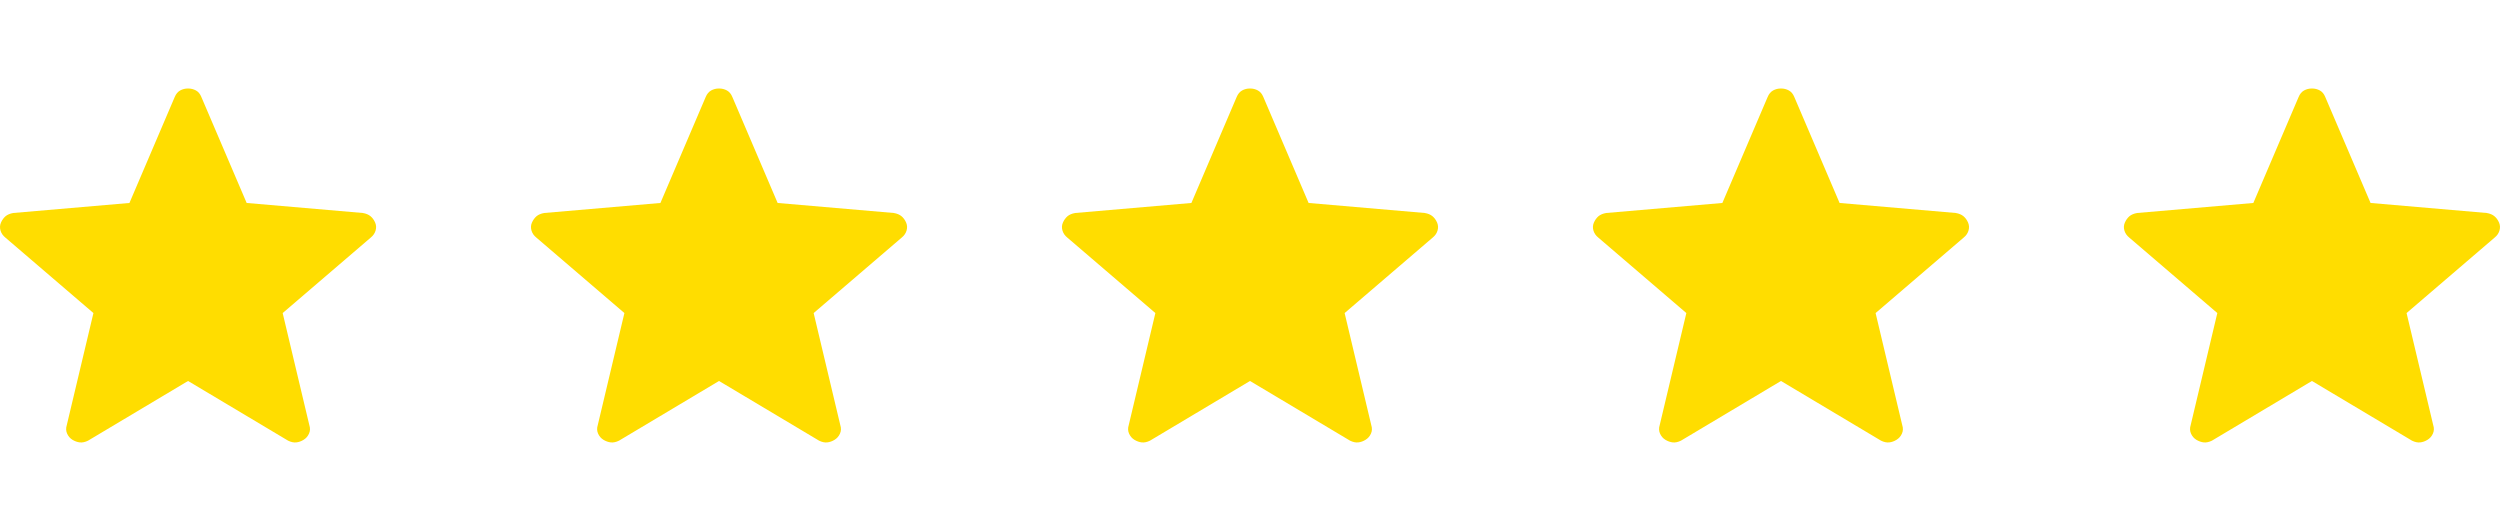
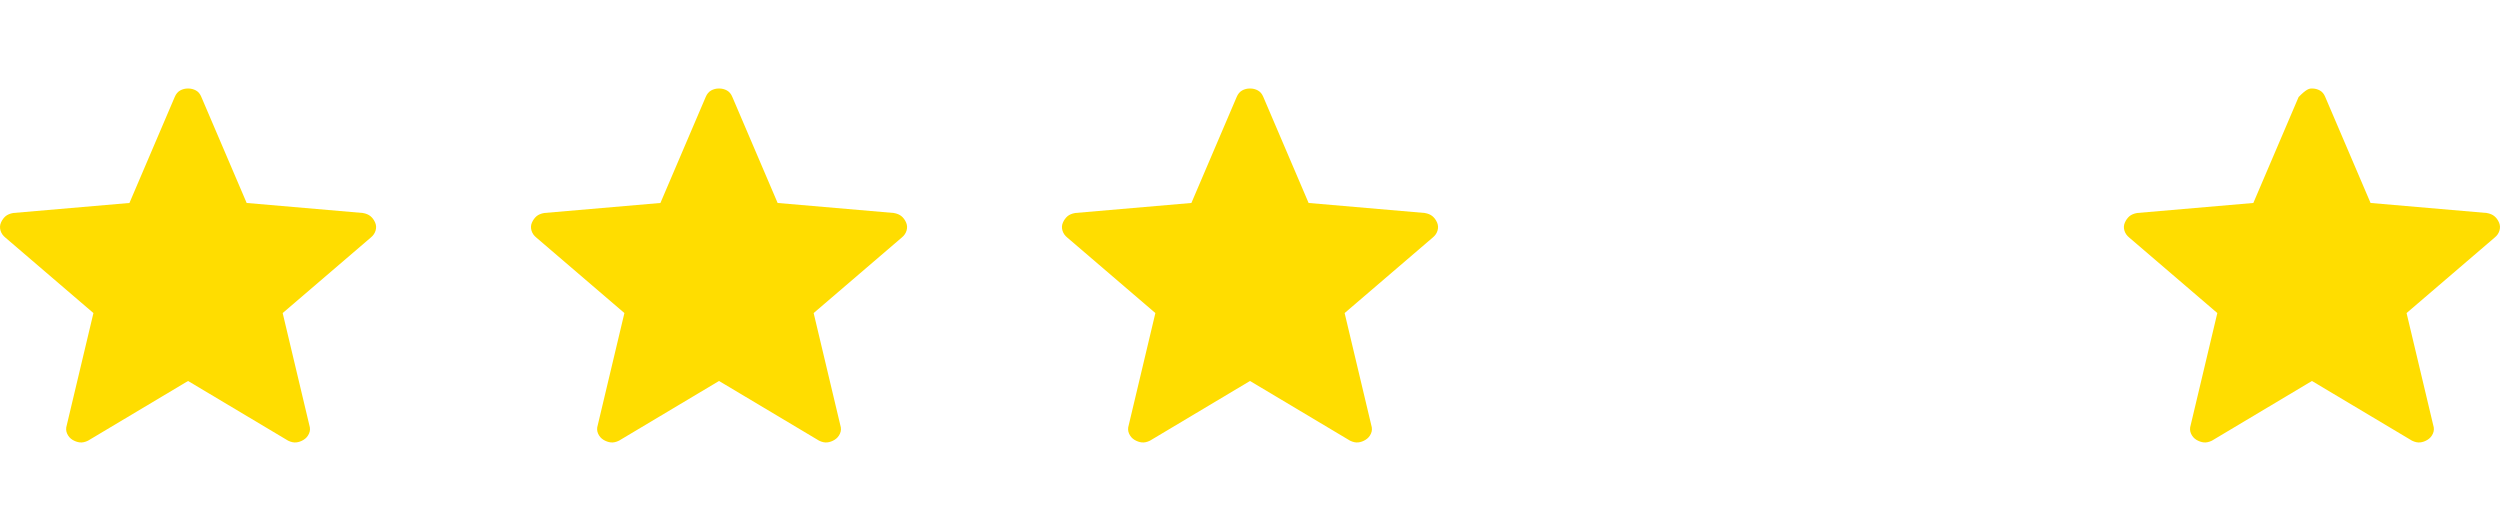
<svg xmlns="http://www.w3.org/2000/svg" width="113" height="24" viewBox="0 0 113 24" fill="none">
  <path d="M8.5 17.22L3.979 19.918C3.846 19.983 3.723 20.009 3.609 19.997C3.496 19.984 3.386 19.945 3.279 19.881C3.171 19.816 3.09 19.723 3.035 19.603C2.98 19.483 2.975 19.352 3.02 19.21L4.223 14.15L0.244 10.74C0.132 10.65 0.058 10.542 0.022 10.417C-0.014 10.291 -0.006 10.171 0.046 10.056C0.097 9.941 0.166 9.847 0.251 9.773C0.337 9.701 0.454 9.653 0.6 9.627L5.851 9.174L7.898 4.383C7.955 4.247 8.036 4.15 8.142 4.09C8.249 4.03 8.368 4 8.5 4C8.632 4 8.751 4.03 8.859 4.09C8.966 4.15 9.047 4.247 9.101 4.383L11.149 9.174L16.399 9.627C16.546 9.652 16.662 9.701 16.749 9.774C16.835 9.846 16.904 9.94 16.955 10.056C17.006 10.171 17.014 10.291 16.978 10.417C16.942 10.542 16.868 10.65 16.756 10.74L12.777 14.15L13.98 19.21C14.027 19.351 14.022 19.481 13.966 19.602C13.911 19.723 13.829 19.815 13.721 19.88C13.615 19.946 13.505 19.985 13.391 19.997C13.278 20.009 13.155 19.983 13.022 19.918L8.5 17.22Z" fill="#FFDD00" />
  <path d="M32.5 17.22L27.979 19.918C27.846 19.983 27.723 20.009 27.609 19.997C27.496 19.984 27.386 19.945 27.279 19.881C27.171 19.816 27.09 19.723 27.035 19.603C26.98 19.483 26.975 19.352 27.02 19.21L28.223 14.15L24.244 10.74C24.131 10.65 24.058 10.542 24.022 10.417C23.986 10.291 23.994 10.171 24.046 10.056C24.097 9.941 24.166 9.847 24.251 9.773C24.337 9.701 24.454 9.653 24.6 9.627L29.851 9.174L31.898 4.383C31.955 4.247 32.036 4.15 32.142 4.09C32.249 4.03 32.368 4 32.5 4C32.632 4 32.752 4.03 32.859 4.09C32.966 4.15 33.047 4.247 33.102 4.383L35.149 9.174L40.399 9.627C40.546 9.652 40.662 9.701 40.749 9.774C40.835 9.846 40.904 9.94 40.955 10.056C41.006 10.171 41.014 10.291 40.978 10.417C40.942 10.542 40.868 10.65 40.756 10.74L36.777 14.15L37.98 19.21C38.026 19.351 38.022 19.481 37.966 19.602C37.911 19.723 37.829 19.815 37.721 19.88C37.615 19.946 37.505 19.985 37.391 19.997C37.278 20.009 37.155 19.983 37.022 19.918L32.5 17.22Z" fill="#FFDD00" />
  <path d="M56.5 17.22L51.979 19.918C51.846 19.983 51.723 20.009 51.609 19.997C51.496 19.984 51.386 19.945 51.279 19.881C51.171 19.816 51.09 19.723 51.035 19.603C50.98 19.483 50.975 19.352 51.02 19.21L52.223 14.15L48.244 10.74C48.132 10.65 48.058 10.542 48.022 10.417C47.986 10.291 47.994 10.171 48.046 10.056C48.097 9.941 48.166 9.847 48.251 9.773C48.337 9.701 48.454 9.653 48.6 9.627L53.851 9.174L55.898 4.383C55.955 4.247 56.036 4.15 56.142 4.09C56.249 4.03 56.368 4 56.5 4C56.632 4 56.752 4.03 56.859 4.09C56.966 4.15 57.047 4.247 57.102 4.383L59.149 9.174L64.399 9.627C64.546 9.652 64.662 9.701 64.749 9.774C64.835 9.846 64.904 9.94 64.955 10.056C65.006 10.171 65.014 10.291 64.978 10.417C64.942 10.542 64.868 10.65 64.756 10.74L60.777 14.15L61.98 19.21C62.026 19.351 62.022 19.481 61.966 19.602C61.911 19.723 61.829 19.815 61.721 19.88C61.615 19.946 61.505 19.985 61.391 19.997C61.278 20.009 61.155 19.983 61.022 19.918L56.5 17.22Z" fill="#FFDD00" />
-   <path d="M80.5 17.22L75.979 19.918C75.846 19.983 75.723 20.009 75.609 19.997C75.496 19.984 75.386 19.945 75.279 19.881C75.171 19.816 75.09 19.723 75.035 19.603C74.98 19.483 74.975 19.352 75.02 19.21L76.223 14.15L72.244 10.74C72.132 10.65 72.058 10.542 72.022 10.417C71.986 10.291 71.994 10.171 72.046 10.056C72.097 9.941 72.166 9.847 72.251 9.773C72.338 9.701 72.454 9.653 72.6 9.627L77.851 9.174L79.898 4.383C79.955 4.247 80.036 4.15 80.142 4.09C80.249 4.03 80.368 4 80.5 4C80.632 4 80.751 4.03 80.859 4.09C80.966 4.15 81.047 4.247 81.102 4.383L83.149 9.174L88.399 9.627C88.546 9.652 88.662 9.701 88.749 9.774C88.835 9.846 88.904 9.94 88.955 10.056C89.006 10.171 89.014 10.291 88.978 10.417C88.942 10.542 88.868 10.65 88.756 10.74L84.777 14.15L85.98 19.21C86.026 19.351 86.022 19.481 85.966 19.602C85.911 19.723 85.829 19.815 85.721 19.88C85.615 19.946 85.505 19.985 85.391 19.997C85.278 20.009 85.155 19.983 85.022 19.918L80.5 17.22Z" fill="#FFDD00" />
-   <path d="M104.5 17.22L99.979 19.918C99.846 19.983 99.723 20.009 99.609 19.997C99.496 19.984 99.386 19.945 99.279 19.881C99.171 19.816 99.09 19.723 99.035 19.603C98.98 19.483 98.975 19.352 99.02 19.21L100.223 14.15L96.244 10.74C96.132 10.65 96.058 10.542 96.022 10.417C95.986 10.291 95.994 10.171 96.046 10.056C96.097 9.941 96.166 9.847 96.251 9.773C96.338 9.701 96.454 9.653 96.6 9.627L101.851 9.174L103.898 4.383C103.955 4.247 104.036 4.15 104.142 4.09C104.249 4.03 104.368 4 104.5 4C104.632 4 104.751 4.03 104.859 4.09C104.966 4.15 105.047 4.247 105.101 4.383L107.149 9.174L112.399 9.627C112.546 9.652 112.662 9.701 112.749 9.774C112.835 9.846 112.904 9.94 112.955 10.056C113.006 10.171 113.014 10.291 112.978 10.417C112.942 10.542 112.868 10.65 112.756 10.74L108.777 14.15L109.98 19.21C110.026 19.351 110.022 19.481 109.966 19.602C109.911 19.723 109.829 19.815 109.721 19.88C109.615 19.946 109.505 19.985 109.391 19.997C109.278 20.009 109.155 19.983 109.022 19.918L104.5 17.22Z" fill="#FFDD00" />
+   <path d="M104.5 17.22L99.979 19.918C99.846 19.983 99.723 20.009 99.609 19.997C99.496 19.984 99.386 19.945 99.279 19.881C99.171 19.816 99.09 19.723 99.035 19.603C98.98 19.483 98.975 19.352 99.02 19.21L100.223 14.15L96.244 10.74C96.132 10.65 96.058 10.542 96.022 10.417C95.986 10.291 95.994 10.171 96.046 10.056C96.097 9.941 96.166 9.847 96.251 9.773C96.338 9.701 96.454 9.653 96.6 9.627L101.851 9.174L103.898 4.383C104.249 4.03 104.368 4 104.5 4C104.632 4 104.751 4.03 104.859 4.09C104.966 4.15 105.047 4.247 105.101 4.383L107.149 9.174L112.399 9.627C112.546 9.652 112.662 9.701 112.749 9.774C112.835 9.846 112.904 9.94 112.955 10.056C113.006 10.171 113.014 10.291 112.978 10.417C112.942 10.542 112.868 10.65 112.756 10.74L108.777 14.15L109.98 19.21C110.026 19.351 110.022 19.481 109.966 19.602C109.911 19.723 109.829 19.815 109.721 19.88C109.615 19.946 109.505 19.985 109.391 19.997C109.278 20.009 109.155 19.983 109.022 19.918L104.5 17.22Z" fill="#FFDD00" />
</svg>